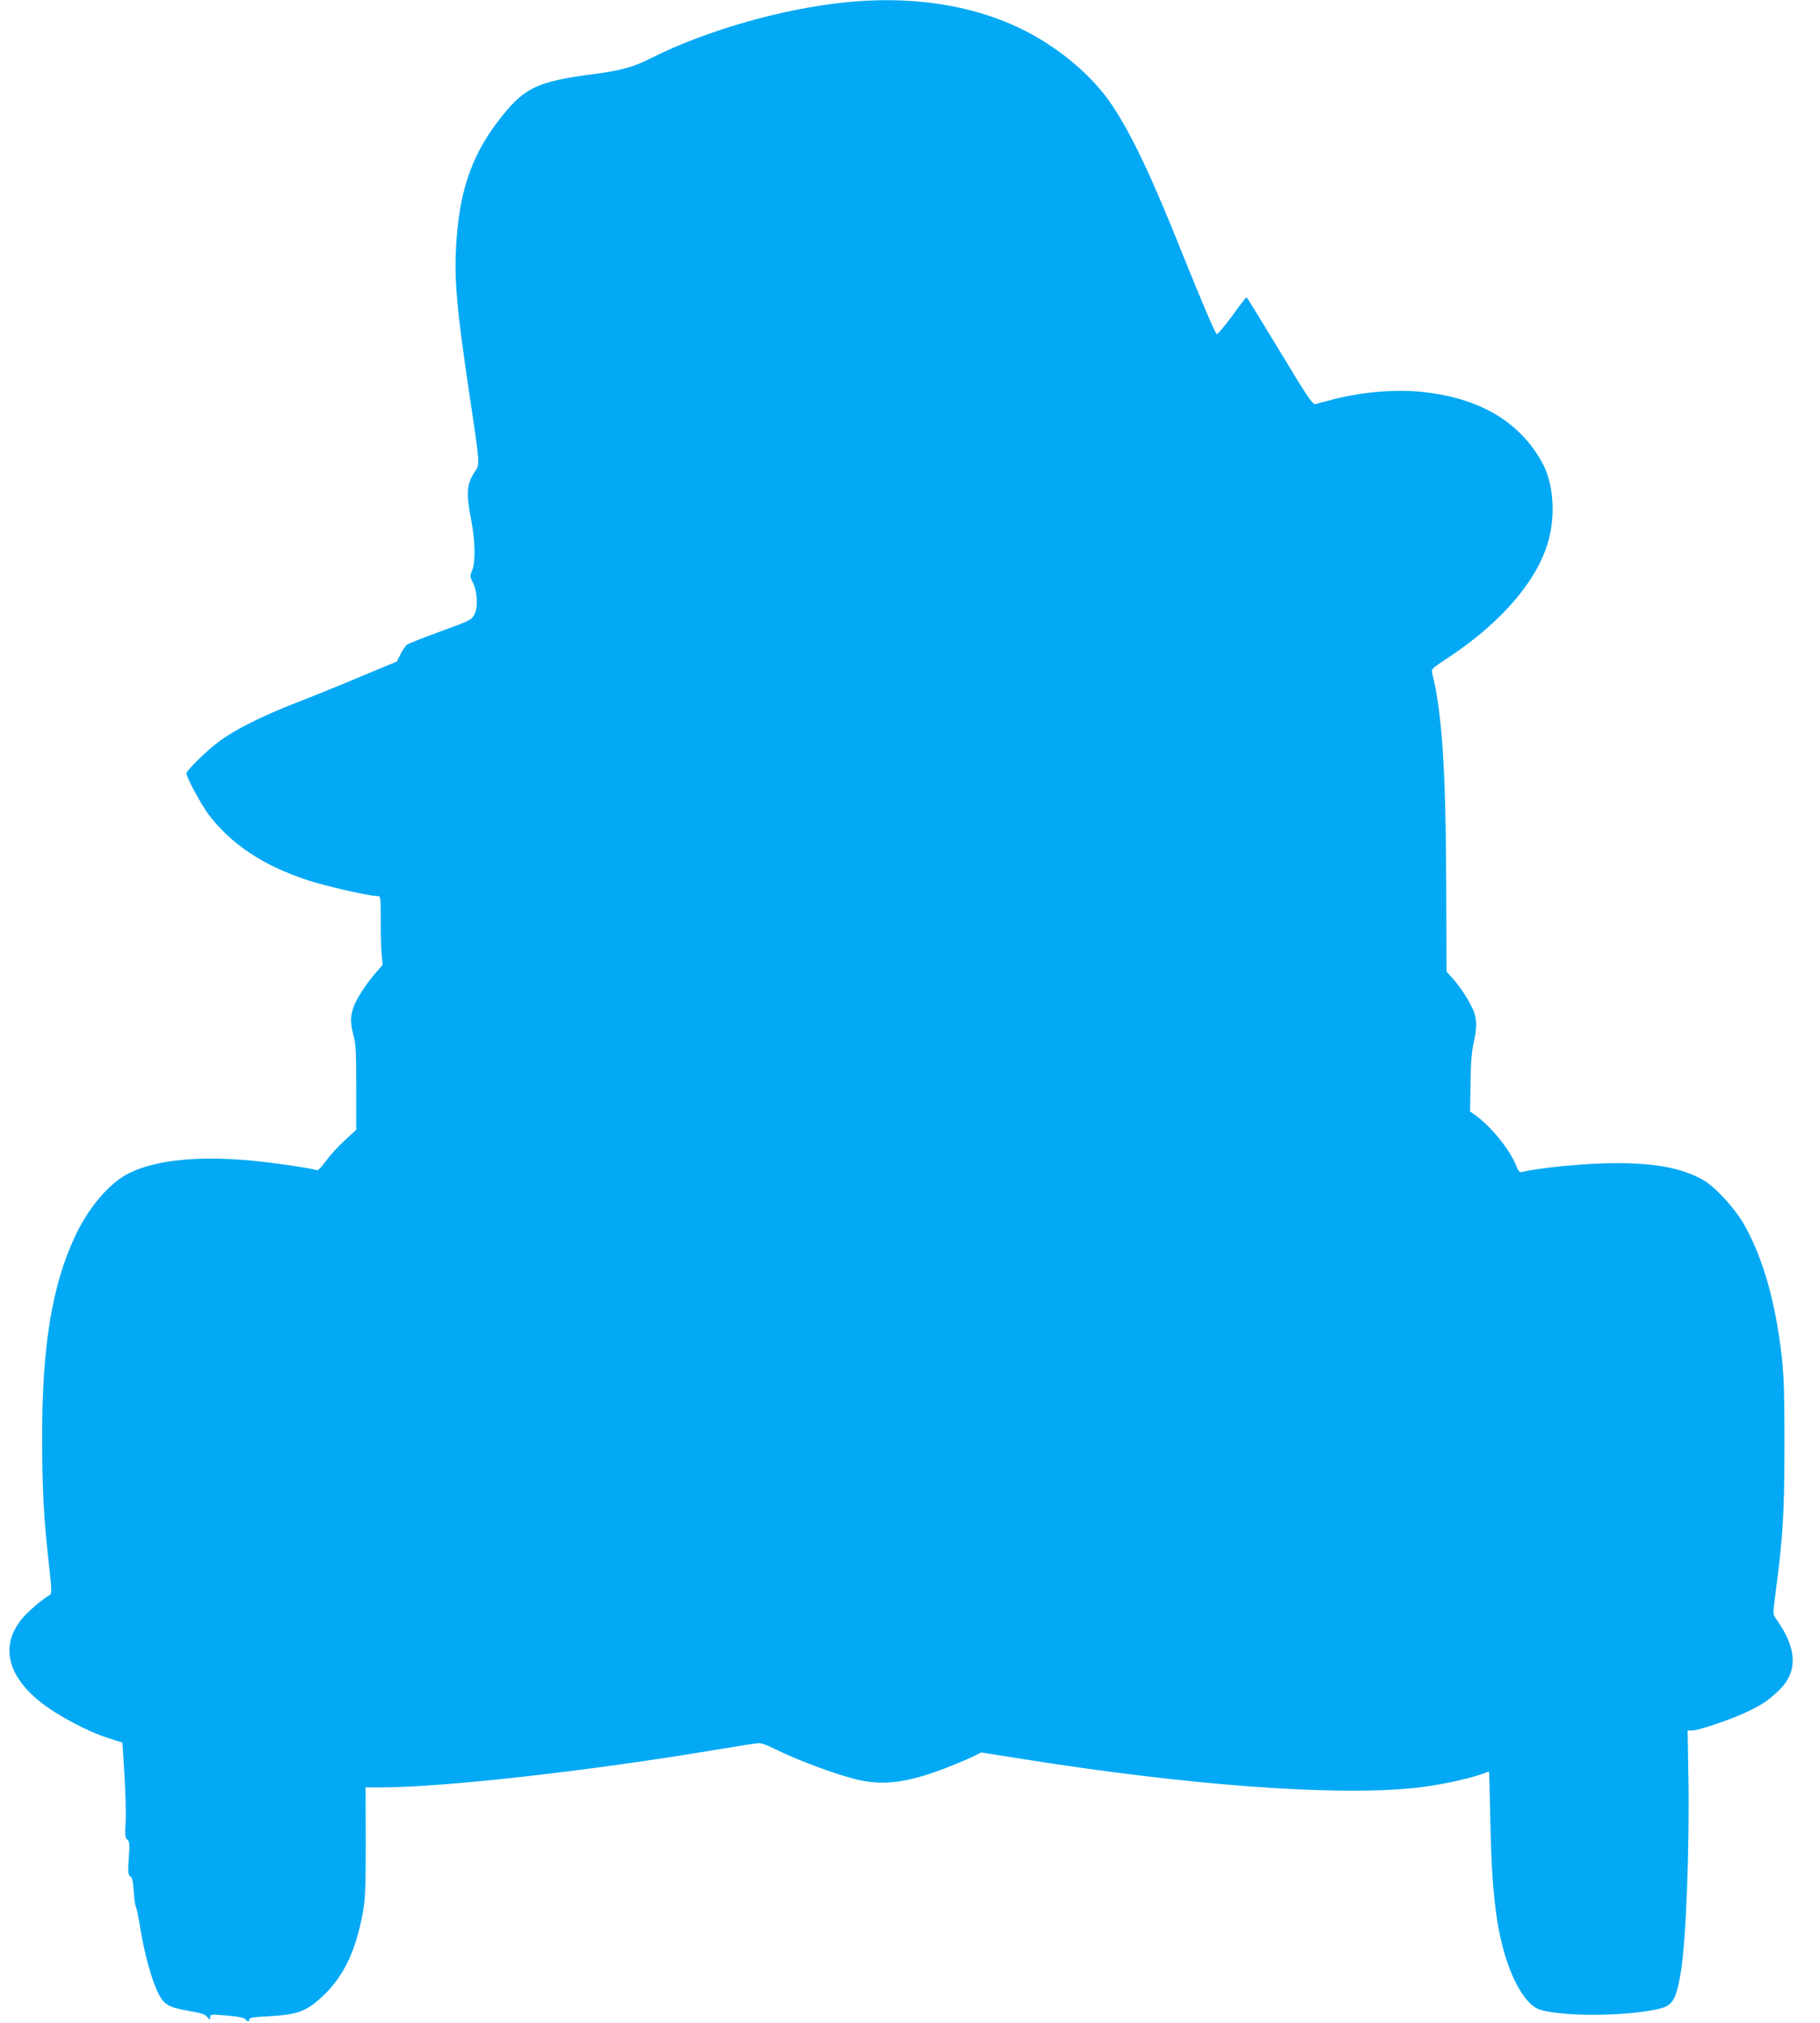
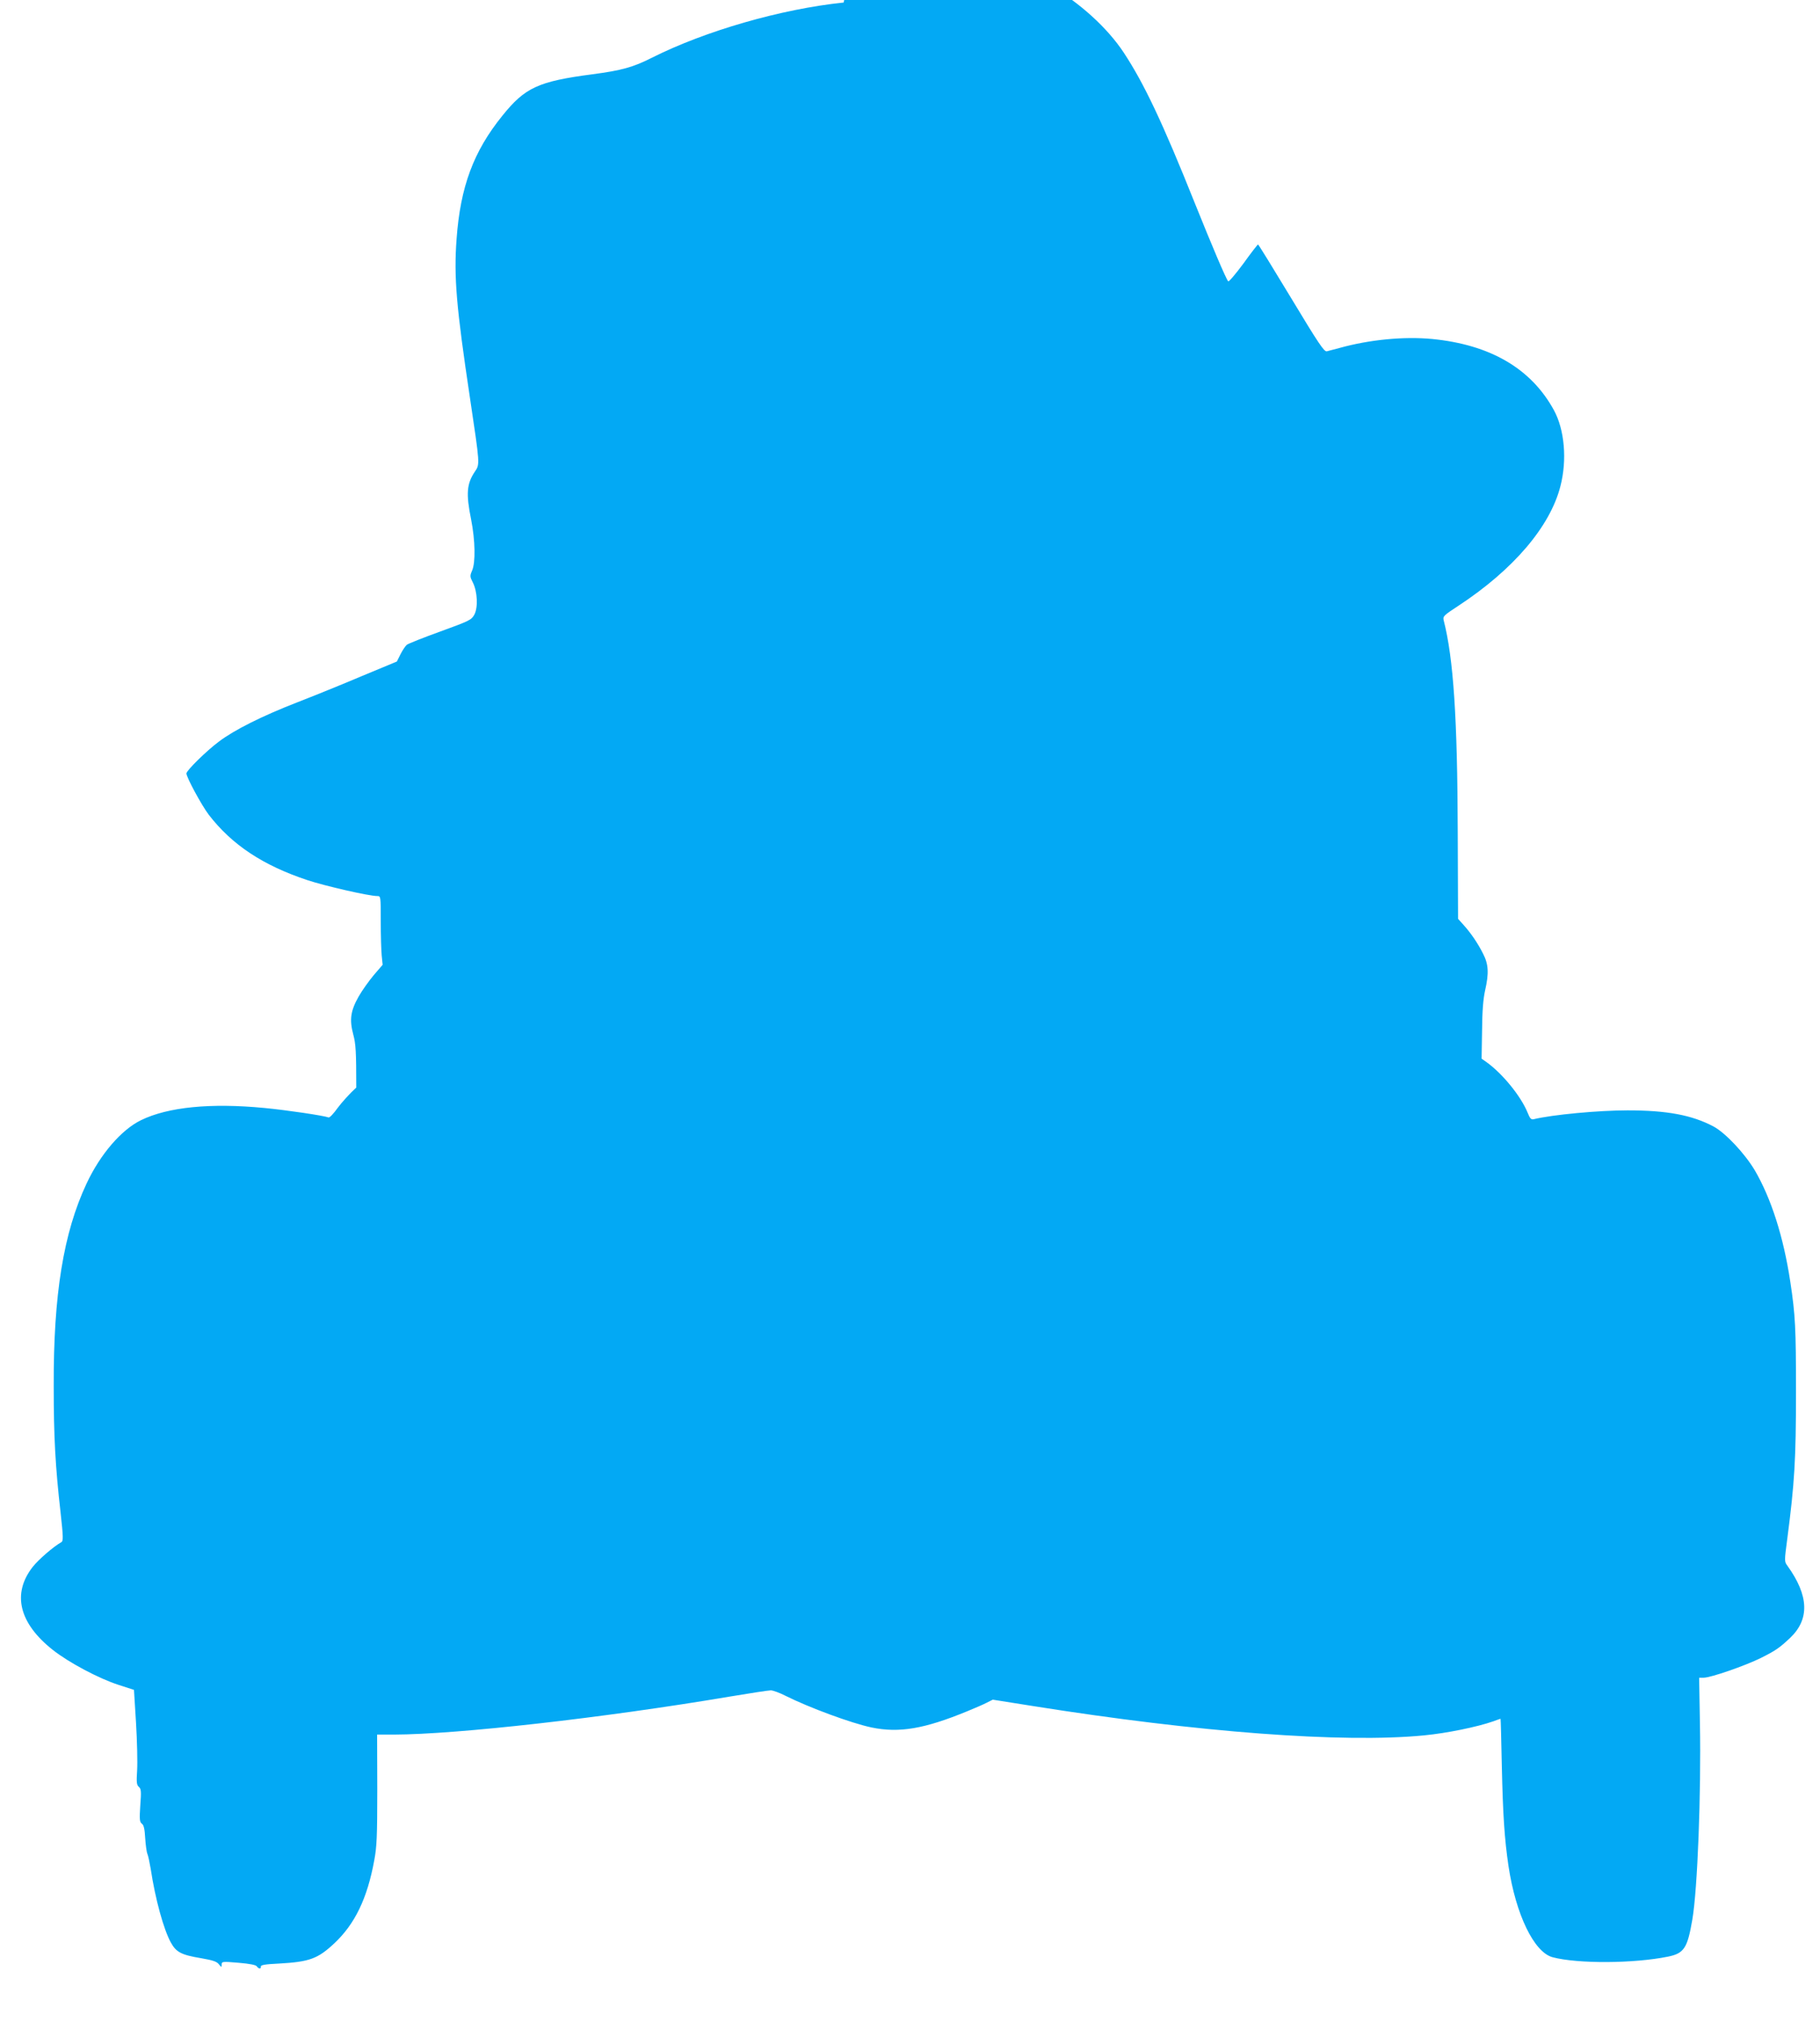
<svg xmlns="http://www.w3.org/2000/svg" version="1.0" width="1152pt" height="1280pt" viewBox="0 0 1152 1280" preserveAspectRatio="xMidYMid meet">
  <g transform="translate(0,1280) scale(0.1,-0.1)" fill="#03a9f4" stroke="none">
-     <path d="M5340 12784 c-396 -41 -877 -180 -1213 -349 -118 -60 -193 -81 -377 -105 -343 -45 -427 -84 -570 -262 -183 -226 -266 -450 -290 -780 -18 -241 -2 -428 85 -1008 63 -422 63 -417 31 -464 -52 -77 -57 -140 -24 -303 26 -132 29 -273 6 -324 -14 -33 -14 -38 5 -75 29 -57 34 -159 9 -204 -18 -33 -31 -39 -215 -106 -108 -39 -203 -77 -212 -84 -9 -8 -27 -34 -40 -60 l-23 -46 -224 -93 c-122 -52 -308 -127 -411 -167 -218 -85 -393 -172 -492 -247 -78 -58 -205 -183 -205 -201 0 -25 97 -203 141 -261 147 -191 344 -321 624 -414 111 -37 390 -101 443 -101 22 0 22 -1 22 -159 0 -87 3 -185 6 -217 l6 -59 -56 -65 c-30 -36 -74 -97 -96 -136 -51 -90 -59 -146 -34 -240 16 -59 19 -107 19 -336 l0 -267 -73 -67 c-40 -36 -93 -95 -118 -129 -25 -35 -50 -62 -57 -60 -32 12 -268 47 -406 60 -341 33 -611 6 -781 -77 -124 -60 -258 -215 -345 -401 -146 -311 -210 -702 -208 -1282 0 -321 10 -507 44 -805 16 -146 17 -175 5 -182 -50 -28 -145 -110 -182 -157 -132 -169 -87 -356 127 -525 101 -80 293 -182 418 -222 l96 -31 13 -209 c7 -115 10 -250 7 -300 -5 -77 -3 -93 11 -105 14 -12 16 -27 9 -117 -6 -90 -4 -105 10 -116 12 -8 18 -34 21 -91 3 -44 9 -89 14 -100 5 -11 14 -54 21 -95 29 -192 82 -383 127 -465 34 -62 66 -79 192 -100 74 -13 99 -21 112 -38 17 -21 18 -21 18 -2 0 19 4 20 108 11 71 -6 110 -14 115 -23 10 -16 28 -17 25 -1 -2 10 28 15 114 19 194 11 246 30 351 128 130 122 209 284 253 526 16 85 19 151 19 447 l-1 348 106 0 c398 1 1330 106 2123 240 131 22 249 40 263 40 13 0 55 -15 92 -34 152 -76 418 -174 546 -201 175 -36 334 -9 606 103 47 19 102 43 123 54 l38 19 252 -40 c1049 -167 1965 -236 2478 -186 144 14 335 53 438 89 24 9 44 16 46 16 1 0 5 -134 8 -297 7 -315 17 -462 42 -633 46 -308 162 -548 280 -579 160 -42 513 -40 730 4 102 21 123 54 154 235 33 193 56 798 48 1238 l-5 292 29 0 c44 0 261 75 362 125 94 47 118 64 185 127 124 118 119 267 -17 456 -20 27 -20 28 -1 172 46 352 55 500 55 930 0 400 -4 485 -36 695 -43 285 -121 528 -225 706 -64 107 -185 236 -261 277 -136 72 -294 102 -544 102 -182 0 -474 -27 -594 -56 -16 -4 -24 4 -39 42 -43 105 -160 248 -261 320 l-30 21 3 177 c1 124 7 200 19 254 25 109 22 166 -12 232 -34 68 -78 132 -124 183 l-35 39 -2 547 c-2 724 -27 1100 -89 1342 -6 25 0 31 92 91 349 229 582 502 647 758 43 166 26 357 -41 480 -144 264 -403 415 -771 451 -179 17 -397 -4 -587 -57 -33 -9 -69 -18 -80 -21 -17 -3 -52 49 -225 336 -113 187 -207 340 -210 340 -3 0 -45 -54 -93 -121 -49 -66 -92 -117 -96 -112 -14 15 -104 228 -211 494 -203 508 -322 759 -450 953 -105 159 -280 317 -476 431 -332 193 -758 270 -1224 220z" />
+     <path d="M5340 12784 c-396 -41 -877 -180 -1213 -349 -118 -60 -193 -81 -377 -105 -343 -45 -427 -84 -570 -262 -183 -226 -266 -450 -290 -780 -18 -241 -2 -428 85 -1008 63 -422 63 -417 31 -464 -52 -77 -57 -140 -24 -303 26 -132 29 -273 6 -324 -14 -33 -14 -38 5 -75 29 -57 34 -159 9 -204 -18 -33 -31 -39 -215 -106 -108 -39 -203 -77 -212 -84 -9 -8 -27 -34 -40 -60 l-23 -46 -224 -93 c-122 -52 -308 -127 -411 -167 -218 -85 -393 -172 -492 -247 -78 -58 -205 -183 -205 -201 0 -25 97 -203 141 -261 147 -191 344 -321 624 -414 111 -37 390 -101 443 -101 22 0 22 -1 22 -159 0 -87 3 -185 6 -217 l6 -59 -56 -65 c-30 -36 -74 -97 -96 -136 -51 -90 -59 -146 -34 -240 16 -59 19 -107 19 -336 c-40 -36 -93 -95 -118 -129 -25 -35 -50 -62 -57 -60 -32 12 -268 47 -406 60 -341 33 -611 6 -781 -77 -124 -60 -258 -215 -345 -401 -146 -311 -210 -702 -208 -1282 0 -321 10 -507 44 -805 16 -146 17 -175 5 -182 -50 -28 -145 -110 -182 -157 -132 -169 -87 -356 127 -525 101 -80 293 -182 418 -222 l96 -31 13 -209 c7 -115 10 -250 7 -300 -5 -77 -3 -93 11 -105 14 -12 16 -27 9 -117 -6 -90 -4 -105 10 -116 12 -8 18 -34 21 -91 3 -44 9 -89 14 -100 5 -11 14 -54 21 -95 29 -192 82 -383 127 -465 34 -62 66 -79 192 -100 74 -13 99 -21 112 -38 17 -21 18 -21 18 -2 0 19 4 20 108 11 71 -6 110 -14 115 -23 10 -16 28 -17 25 -1 -2 10 28 15 114 19 194 11 246 30 351 128 130 122 209 284 253 526 16 85 19 151 19 447 l-1 348 106 0 c398 1 1330 106 2123 240 131 22 249 40 263 40 13 0 55 -15 92 -34 152 -76 418 -174 546 -201 175 -36 334 -9 606 103 47 19 102 43 123 54 l38 19 252 -40 c1049 -167 1965 -236 2478 -186 144 14 335 53 438 89 24 9 44 16 46 16 1 0 5 -134 8 -297 7 -315 17 -462 42 -633 46 -308 162 -548 280 -579 160 -42 513 -40 730 4 102 21 123 54 154 235 33 193 56 798 48 1238 l-5 292 29 0 c44 0 261 75 362 125 94 47 118 64 185 127 124 118 119 267 -17 456 -20 27 -20 28 -1 172 46 352 55 500 55 930 0 400 -4 485 -36 695 -43 285 -121 528 -225 706 -64 107 -185 236 -261 277 -136 72 -294 102 -544 102 -182 0 -474 -27 -594 -56 -16 -4 -24 4 -39 42 -43 105 -160 248 -261 320 l-30 21 3 177 c1 124 7 200 19 254 25 109 22 166 -12 232 -34 68 -78 132 -124 183 l-35 39 -2 547 c-2 724 -27 1100 -89 1342 -6 25 0 31 92 91 349 229 582 502 647 758 43 166 26 357 -41 480 -144 264 -403 415 -771 451 -179 17 -397 -4 -587 -57 -33 -9 -69 -18 -80 -21 -17 -3 -52 49 -225 336 -113 187 -207 340 -210 340 -3 0 -45 -54 -93 -121 -49 -66 -92 -117 -96 -112 -14 15 -104 228 -211 494 -203 508 -322 759 -450 953 -105 159 -280 317 -476 431 -332 193 -758 270 -1224 220z" />
  </g>
</svg>